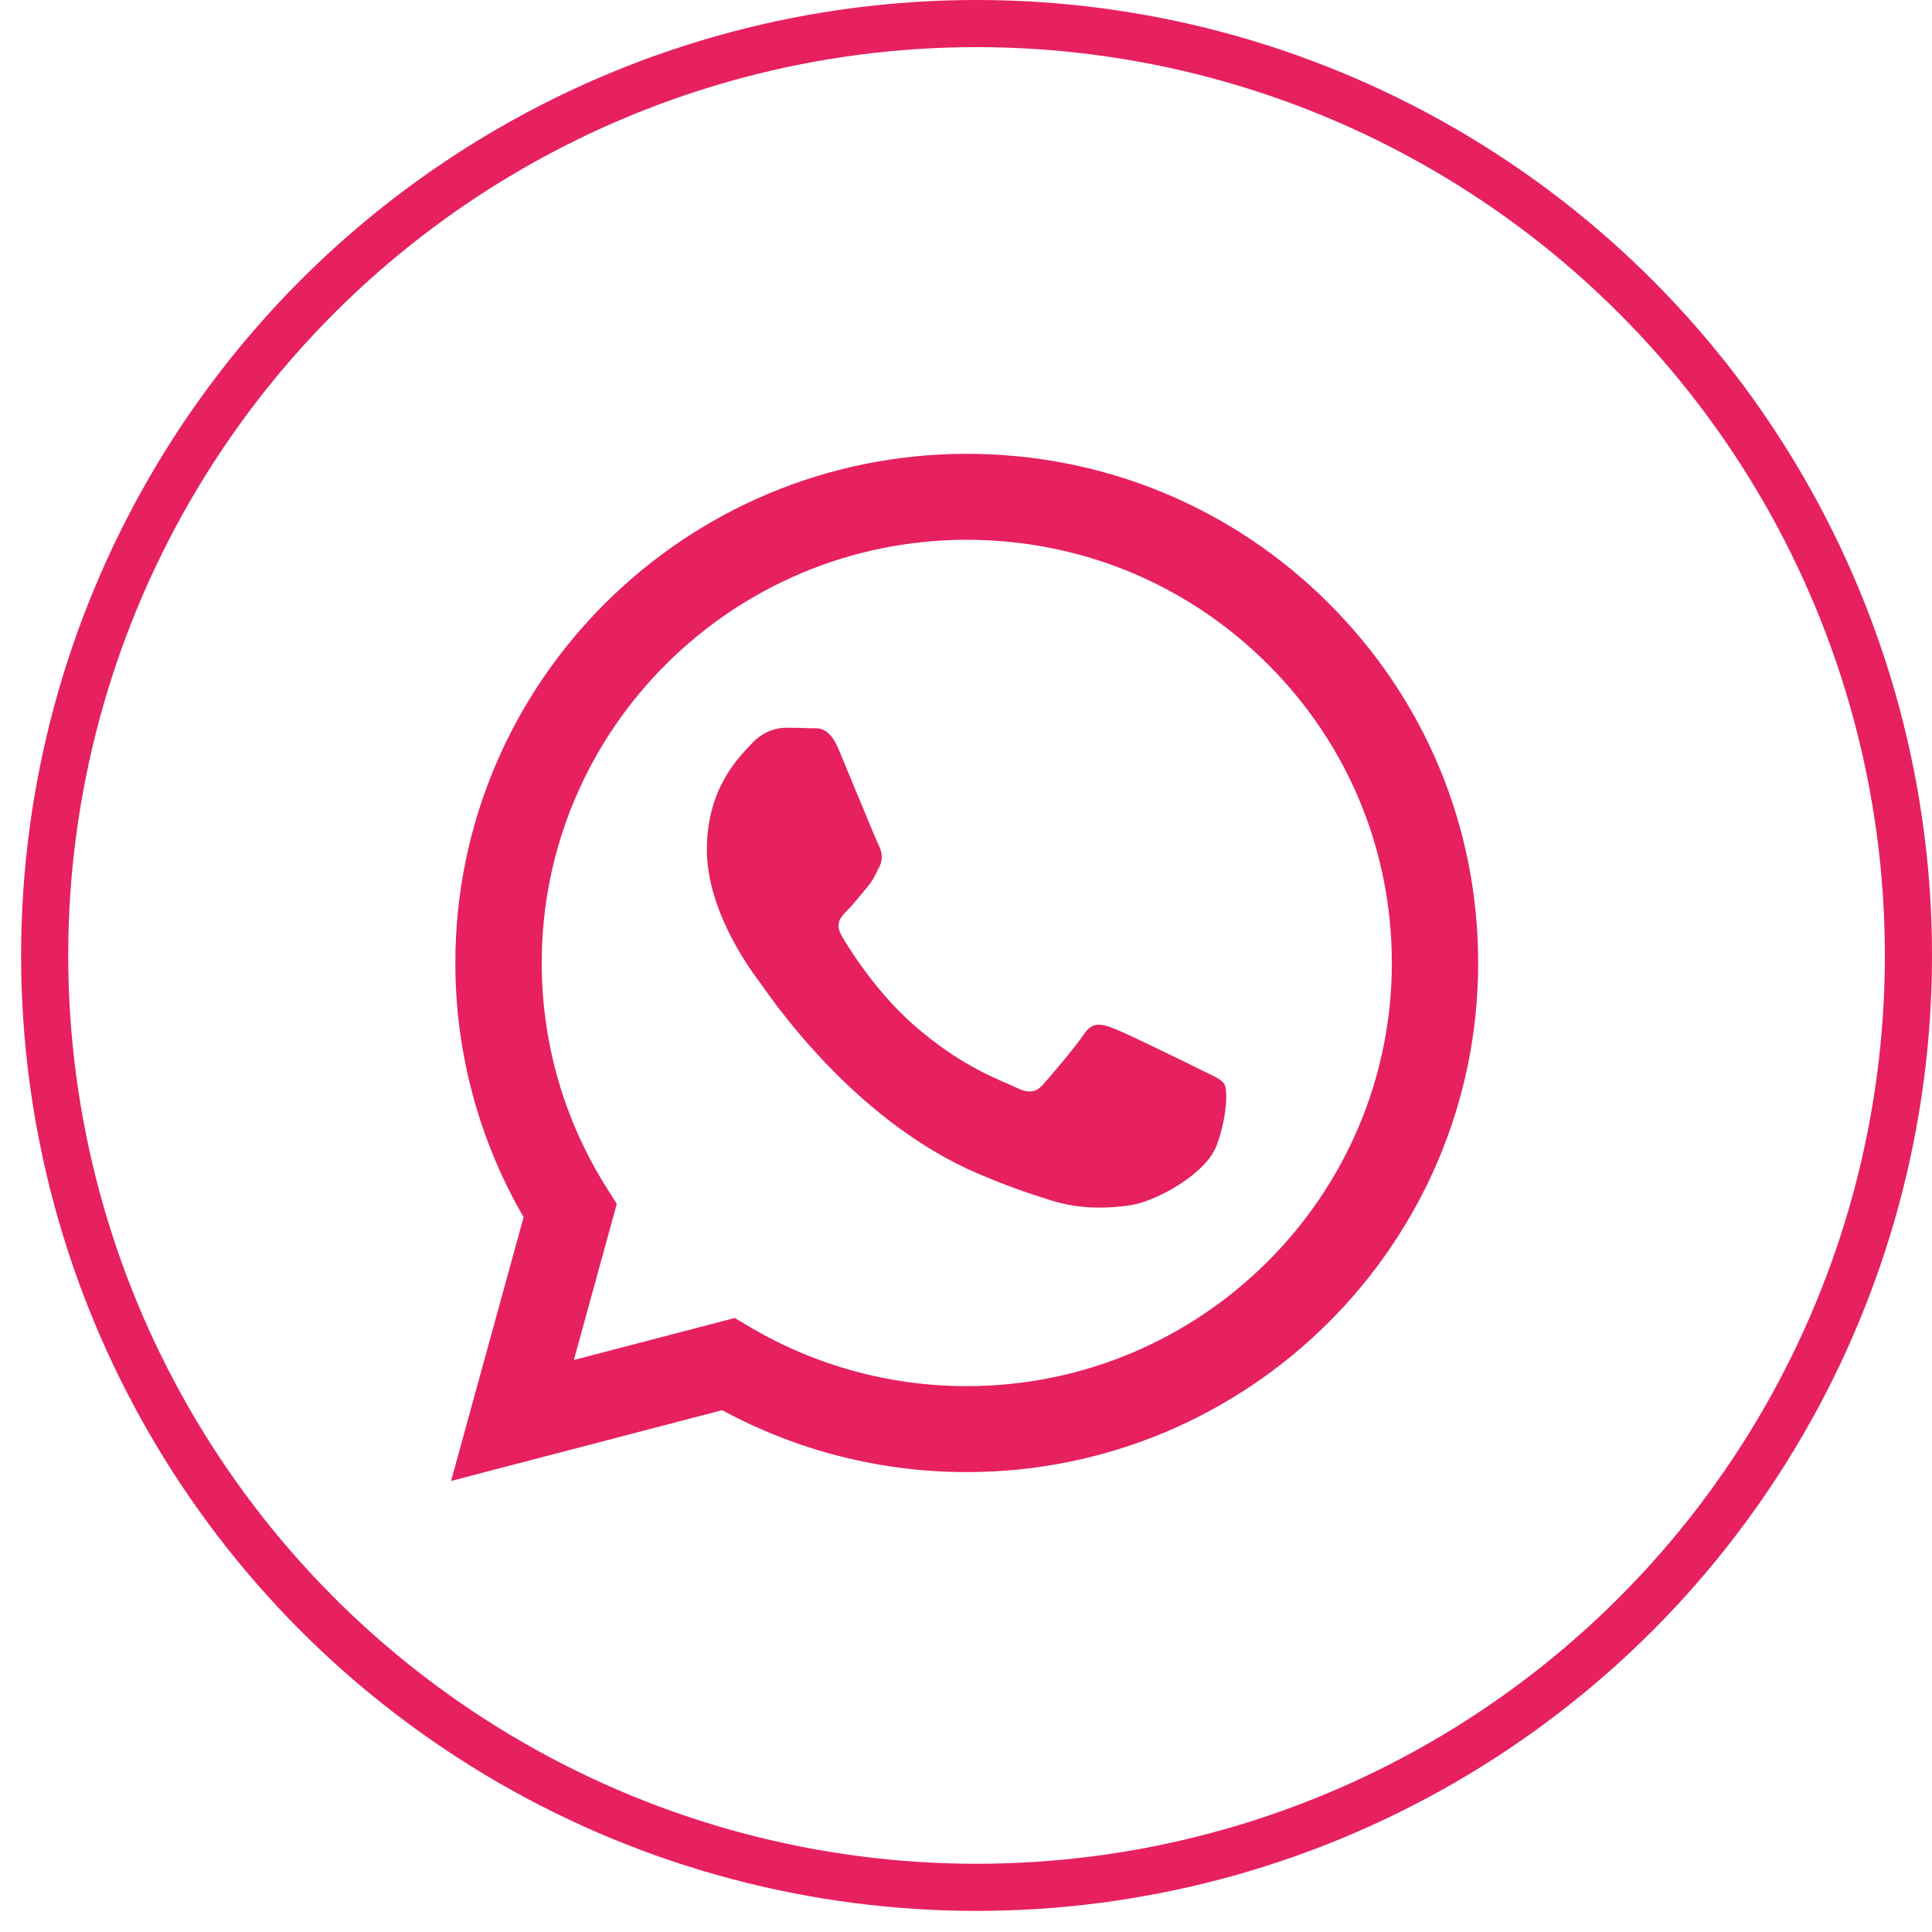
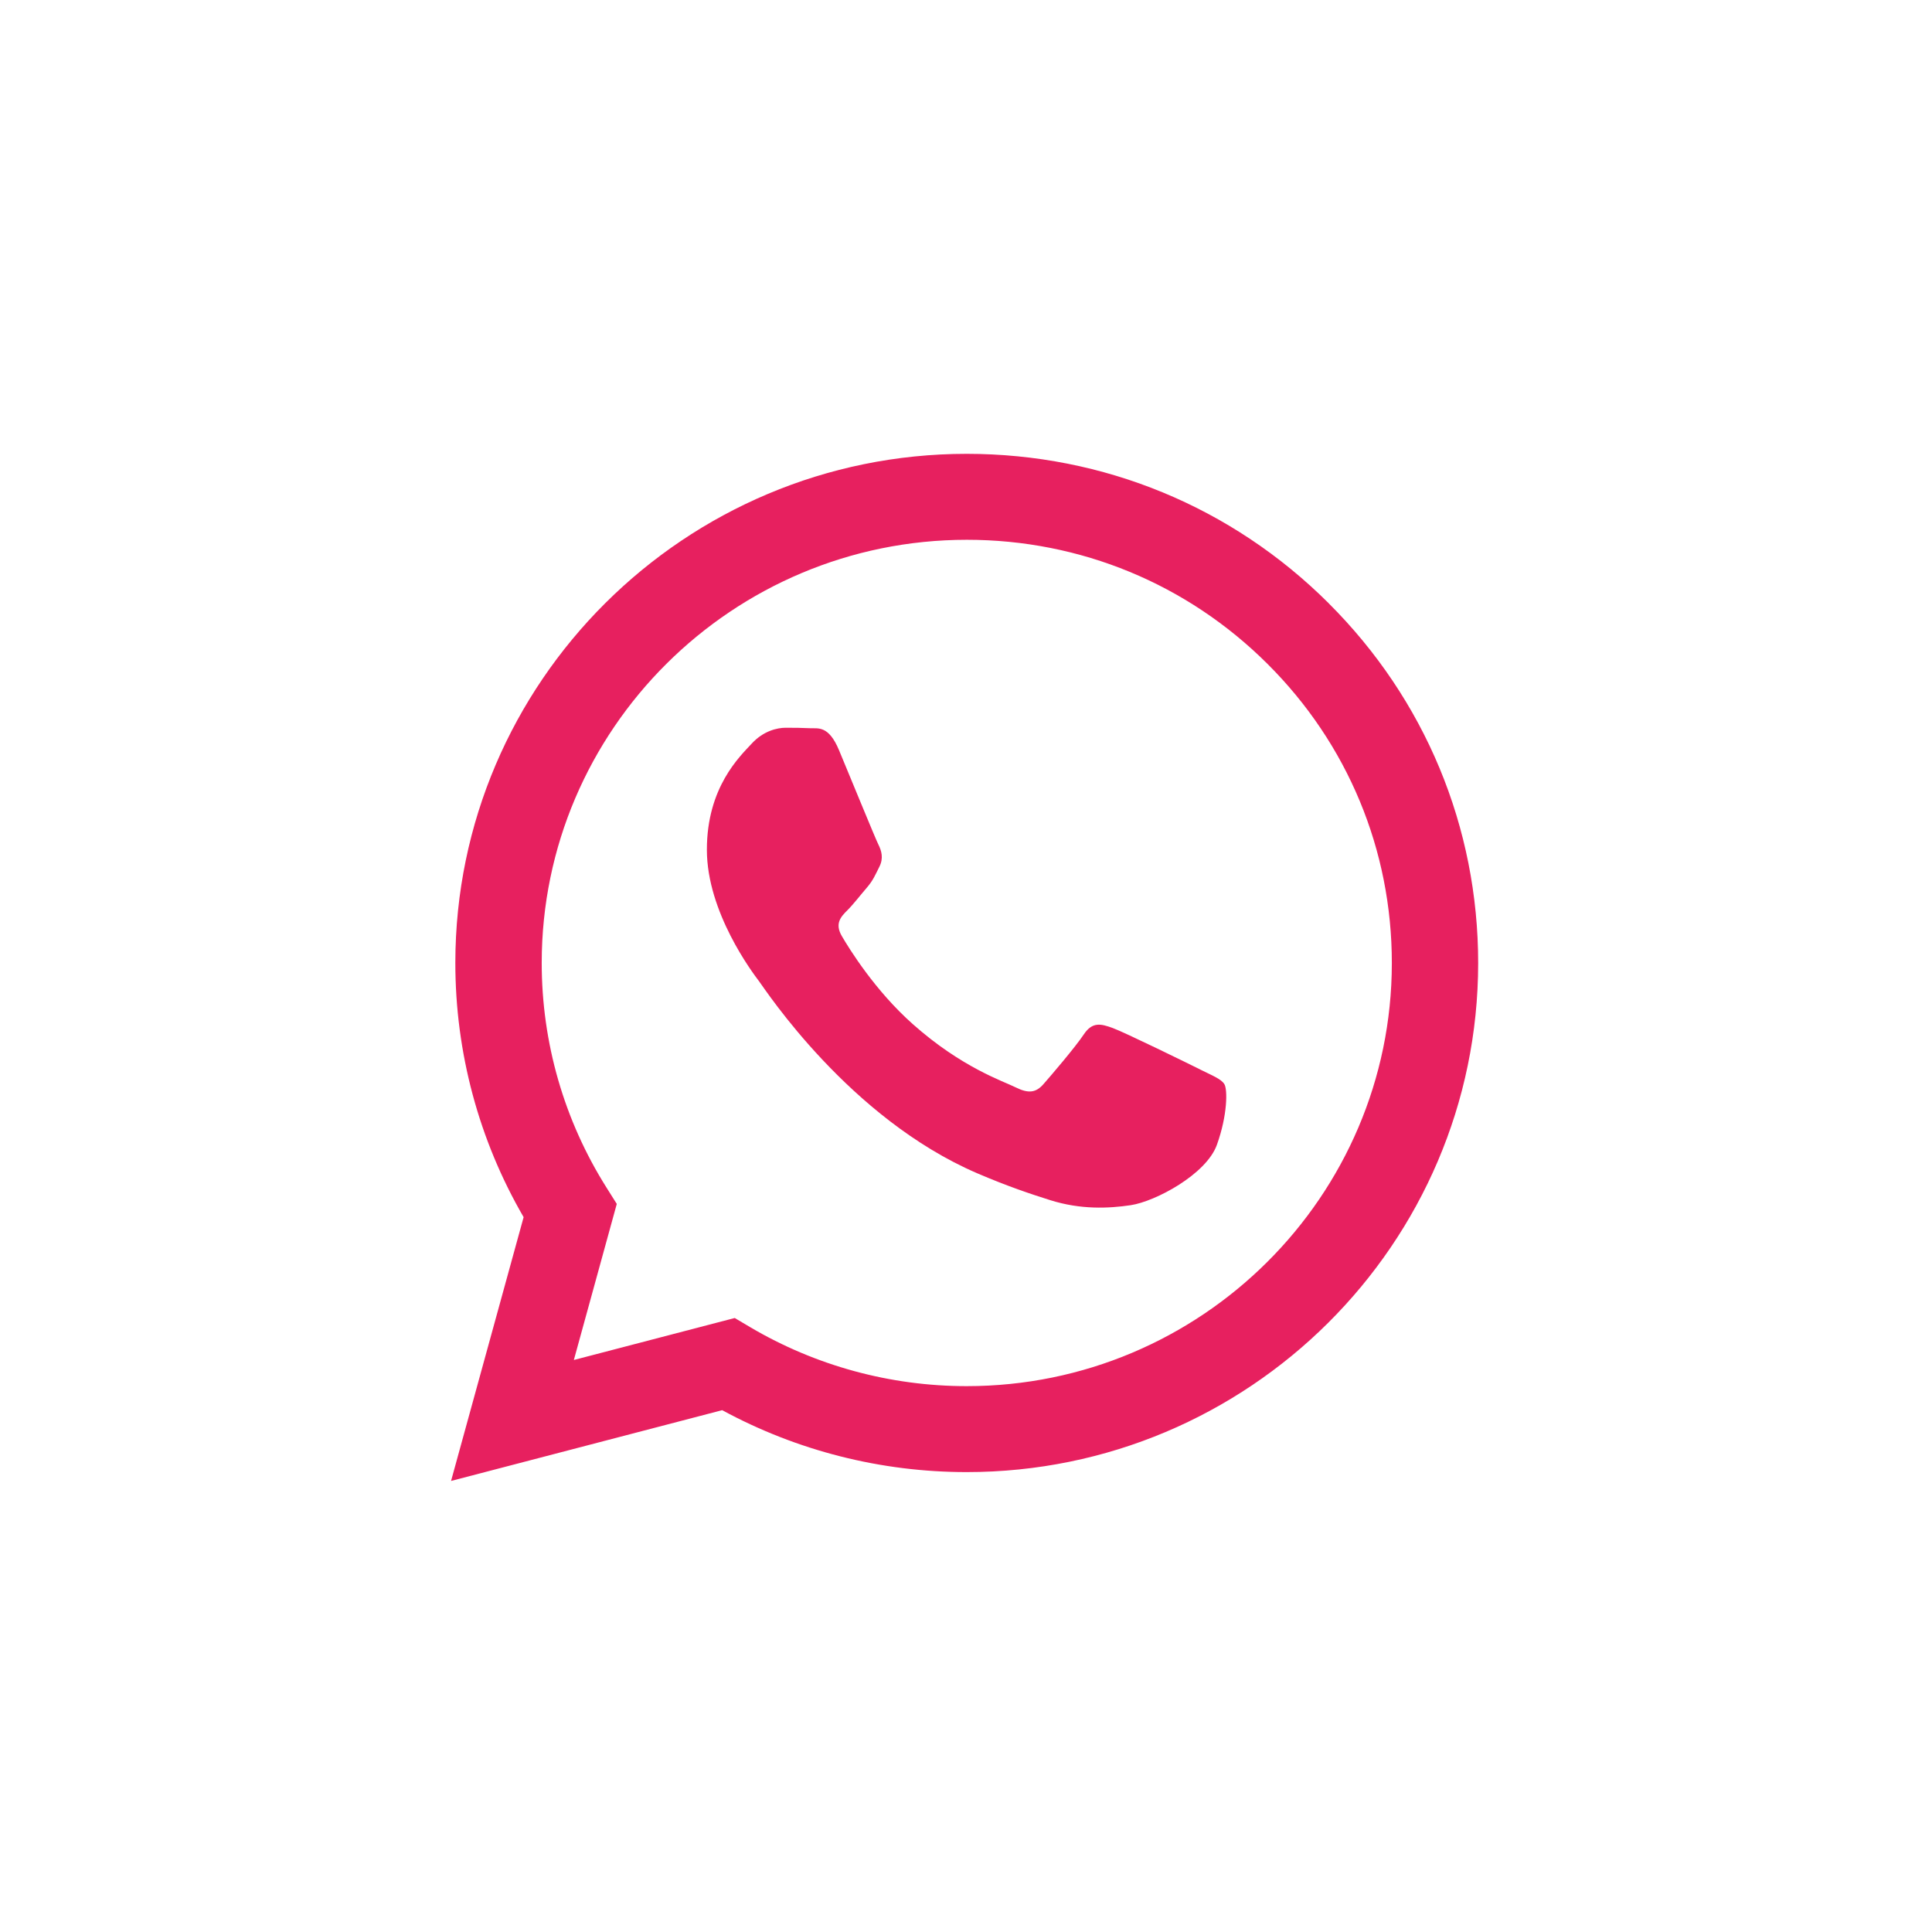
<svg xmlns="http://www.w3.org/2000/svg" width="41" height="41" viewBox="0 0 41 41" fill="none">
-   <circle cx="20.724" cy="20.276" r="19.776" stroke="#E7205F" />
  <path fill-rule="evenodd" clip-rule="evenodd" d="M28.193 12.798C26.144 10.757 23.42 9.632 20.516 9.631C14.534 9.631 9.665 14.476 9.663 20.431C9.662 22.334 10.162 24.193 11.112 25.83L9.572 31.428L15.326 29.926C16.911 30.787 18.696 31.24 20.512 31.24H20.516C26.498 31.24 31.367 26.395 31.369 20.44C31.37 17.553 30.242 14.84 28.193 12.799V12.798ZM20.516 29.416H20.513C18.894 29.416 17.307 28.983 15.921 28.165L15.592 27.97L12.178 28.861L13.089 25.549L12.875 25.209C11.972 23.779 11.495 22.127 11.496 20.431C11.498 15.482 15.544 11.455 20.52 11.455C22.929 11.456 25.194 12.391 26.897 14.088C28.601 15.784 29.538 18.04 29.537 20.439C29.535 25.389 25.488 29.416 20.516 29.416V29.416ZM25.464 22.693C25.193 22.558 23.86 21.905 23.611 21.815C23.362 21.725 23.182 21.68 23.001 21.95C22.821 22.221 22.301 22.829 22.143 23.008C21.984 23.189 21.826 23.211 21.555 23.076C21.284 22.941 20.41 22.656 19.374 21.736C18.568 21.021 18.024 20.137 17.866 19.867C17.707 19.596 17.849 19.451 17.984 19.316C18.106 19.195 18.255 19.001 18.391 18.843C18.527 18.686 18.572 18.573 18.662 18.393C18.753 18.213 18.708 18.056 18.64 17.921C18.572 17.785 18.03 16.457 17.804 15.917C17.584 15.391 17.36 15.462 17.194 15.454C17.036 15.446 16.855 15.444 16.674 15.444C16.493 15.444 16.199 15.511 15.951 15.782C15.702 16.052 15.001 16.705 15.001 18.033C15.001 19.361 15.973 20.645 16.109 20.825C16.245 21.005 18.021 23.731 20.741 24.9C21.388 25.178 21.893 25.345 22.287 25.469C22.937 25.674 23.528 25.645 23.995 25.576C24.516 25.498 25.6 24.923 25.825 24.293C26.051 23.662 26.051 23.122 25.984 23.009C25.916 22.897 25.735 22.829 25.464 22.694L25.464 22.693Z" fill="#E7205F" />
</svg>